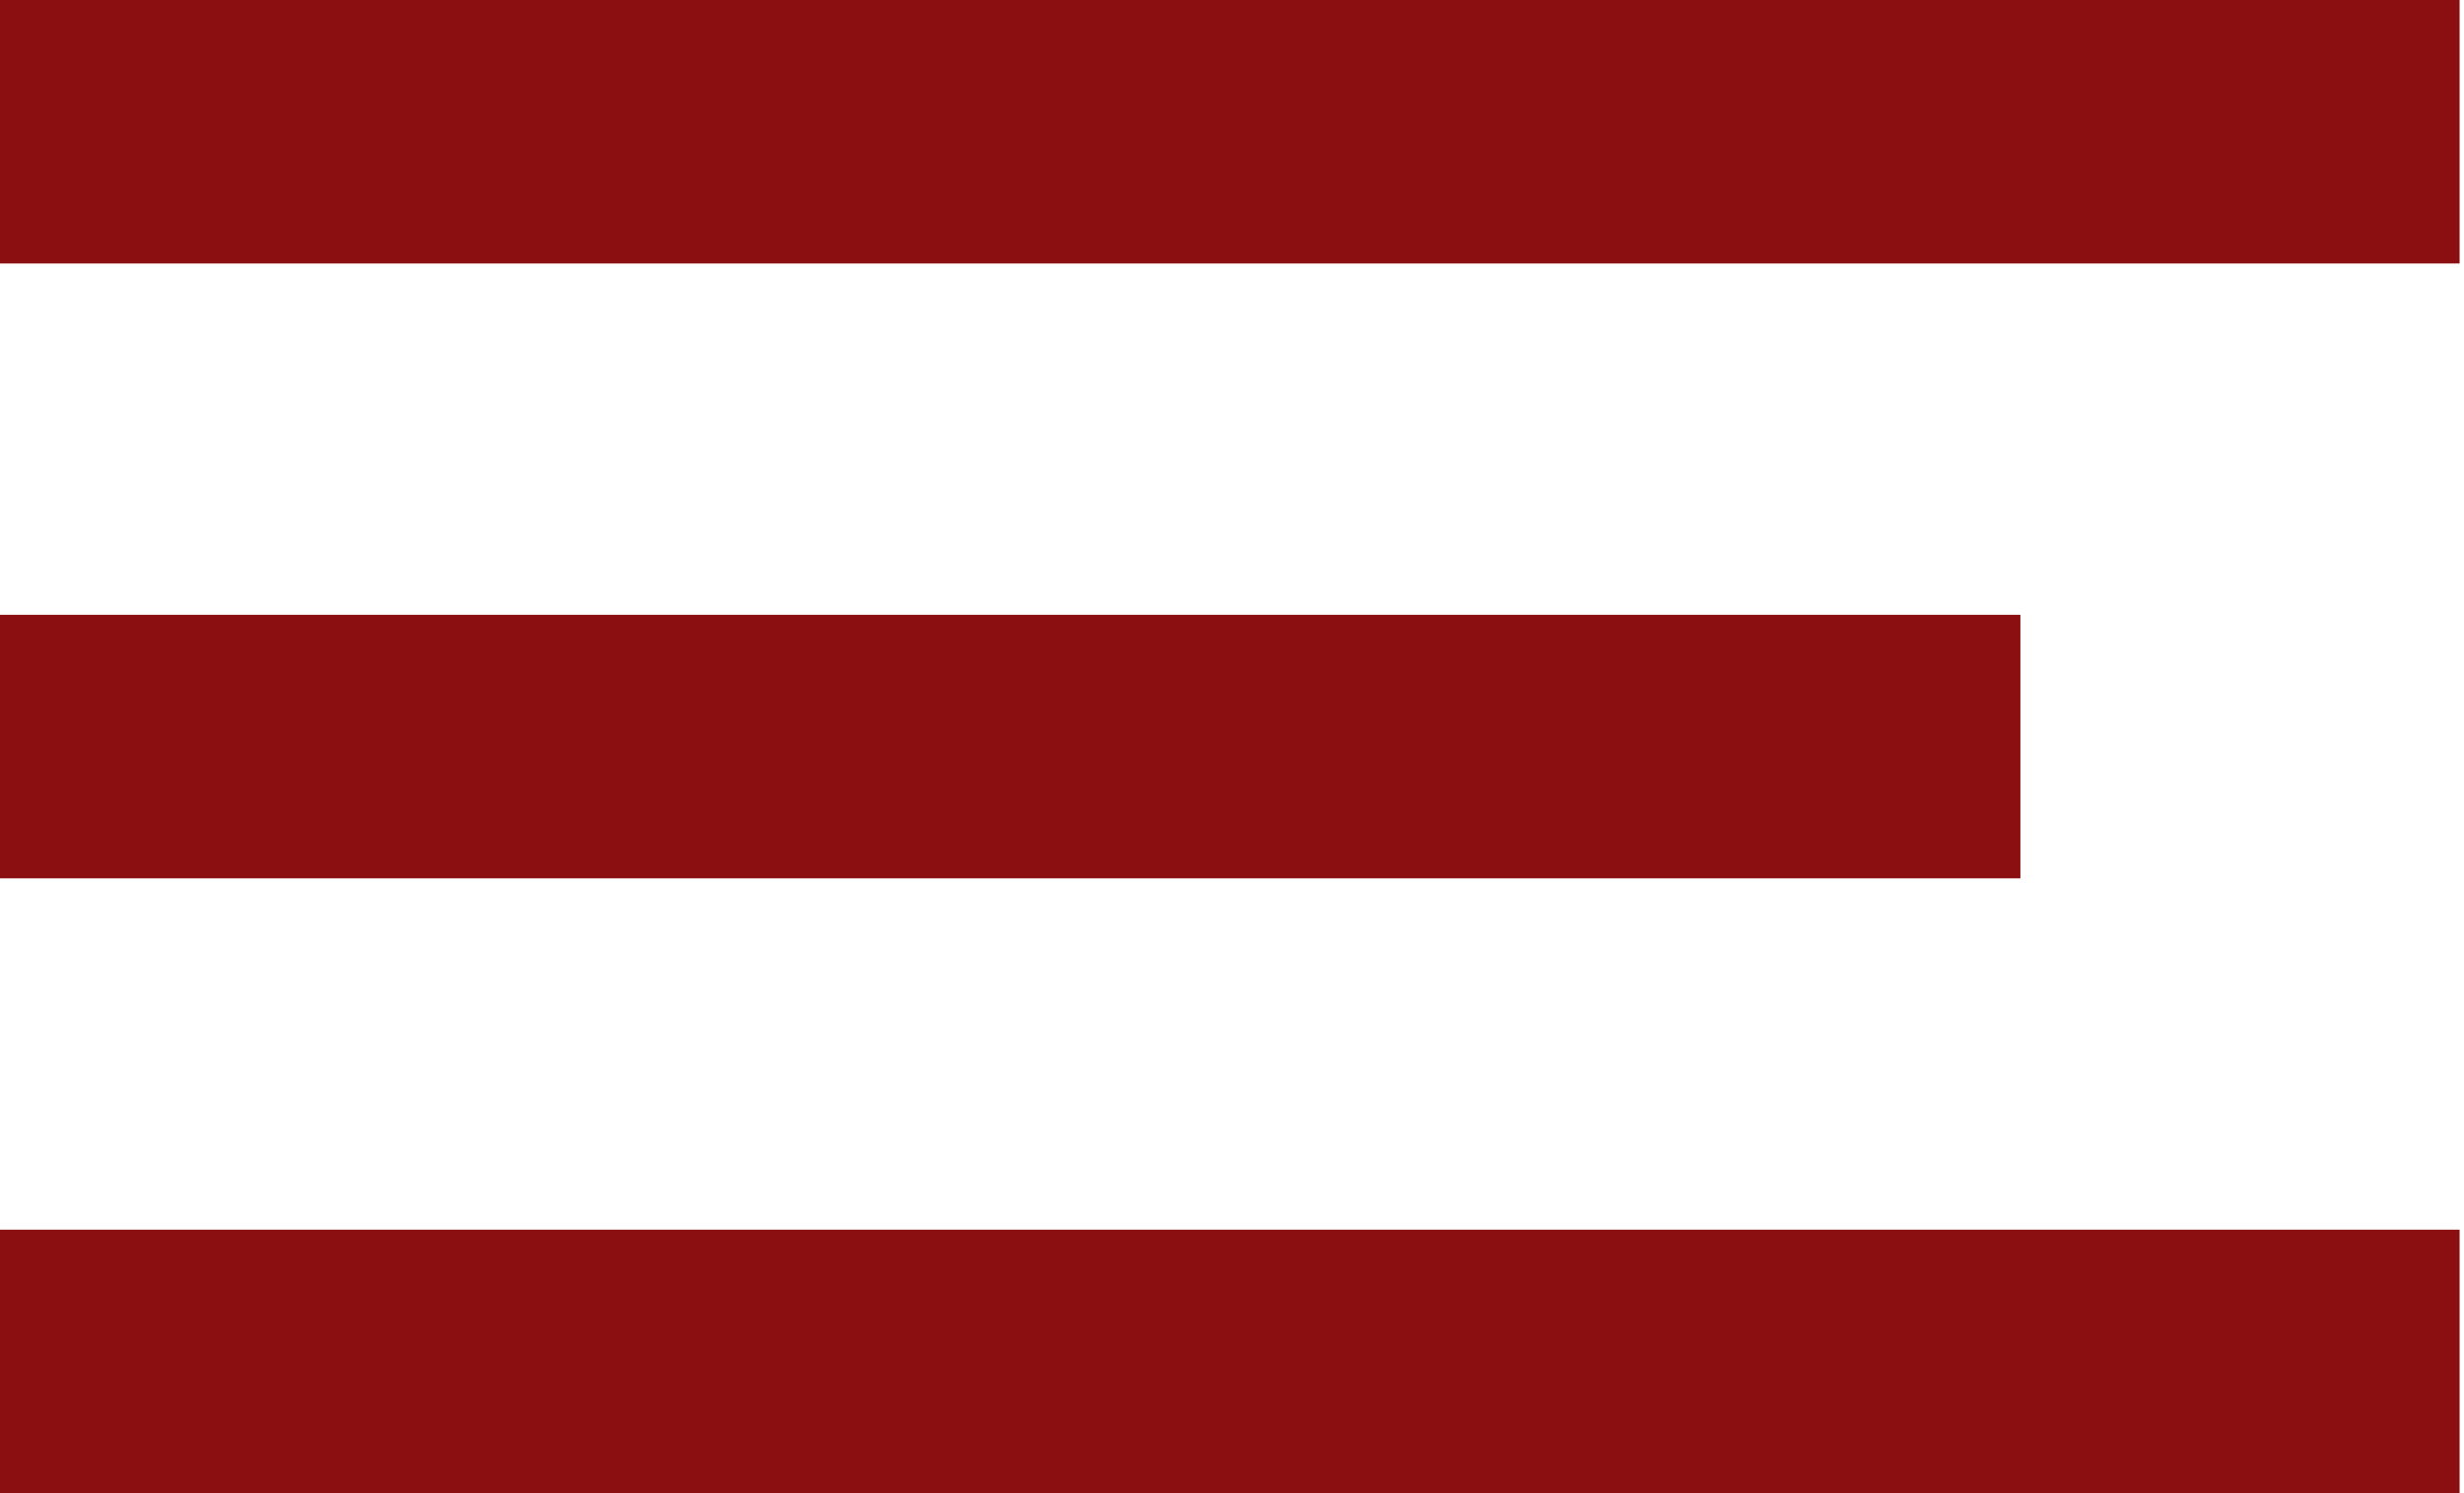
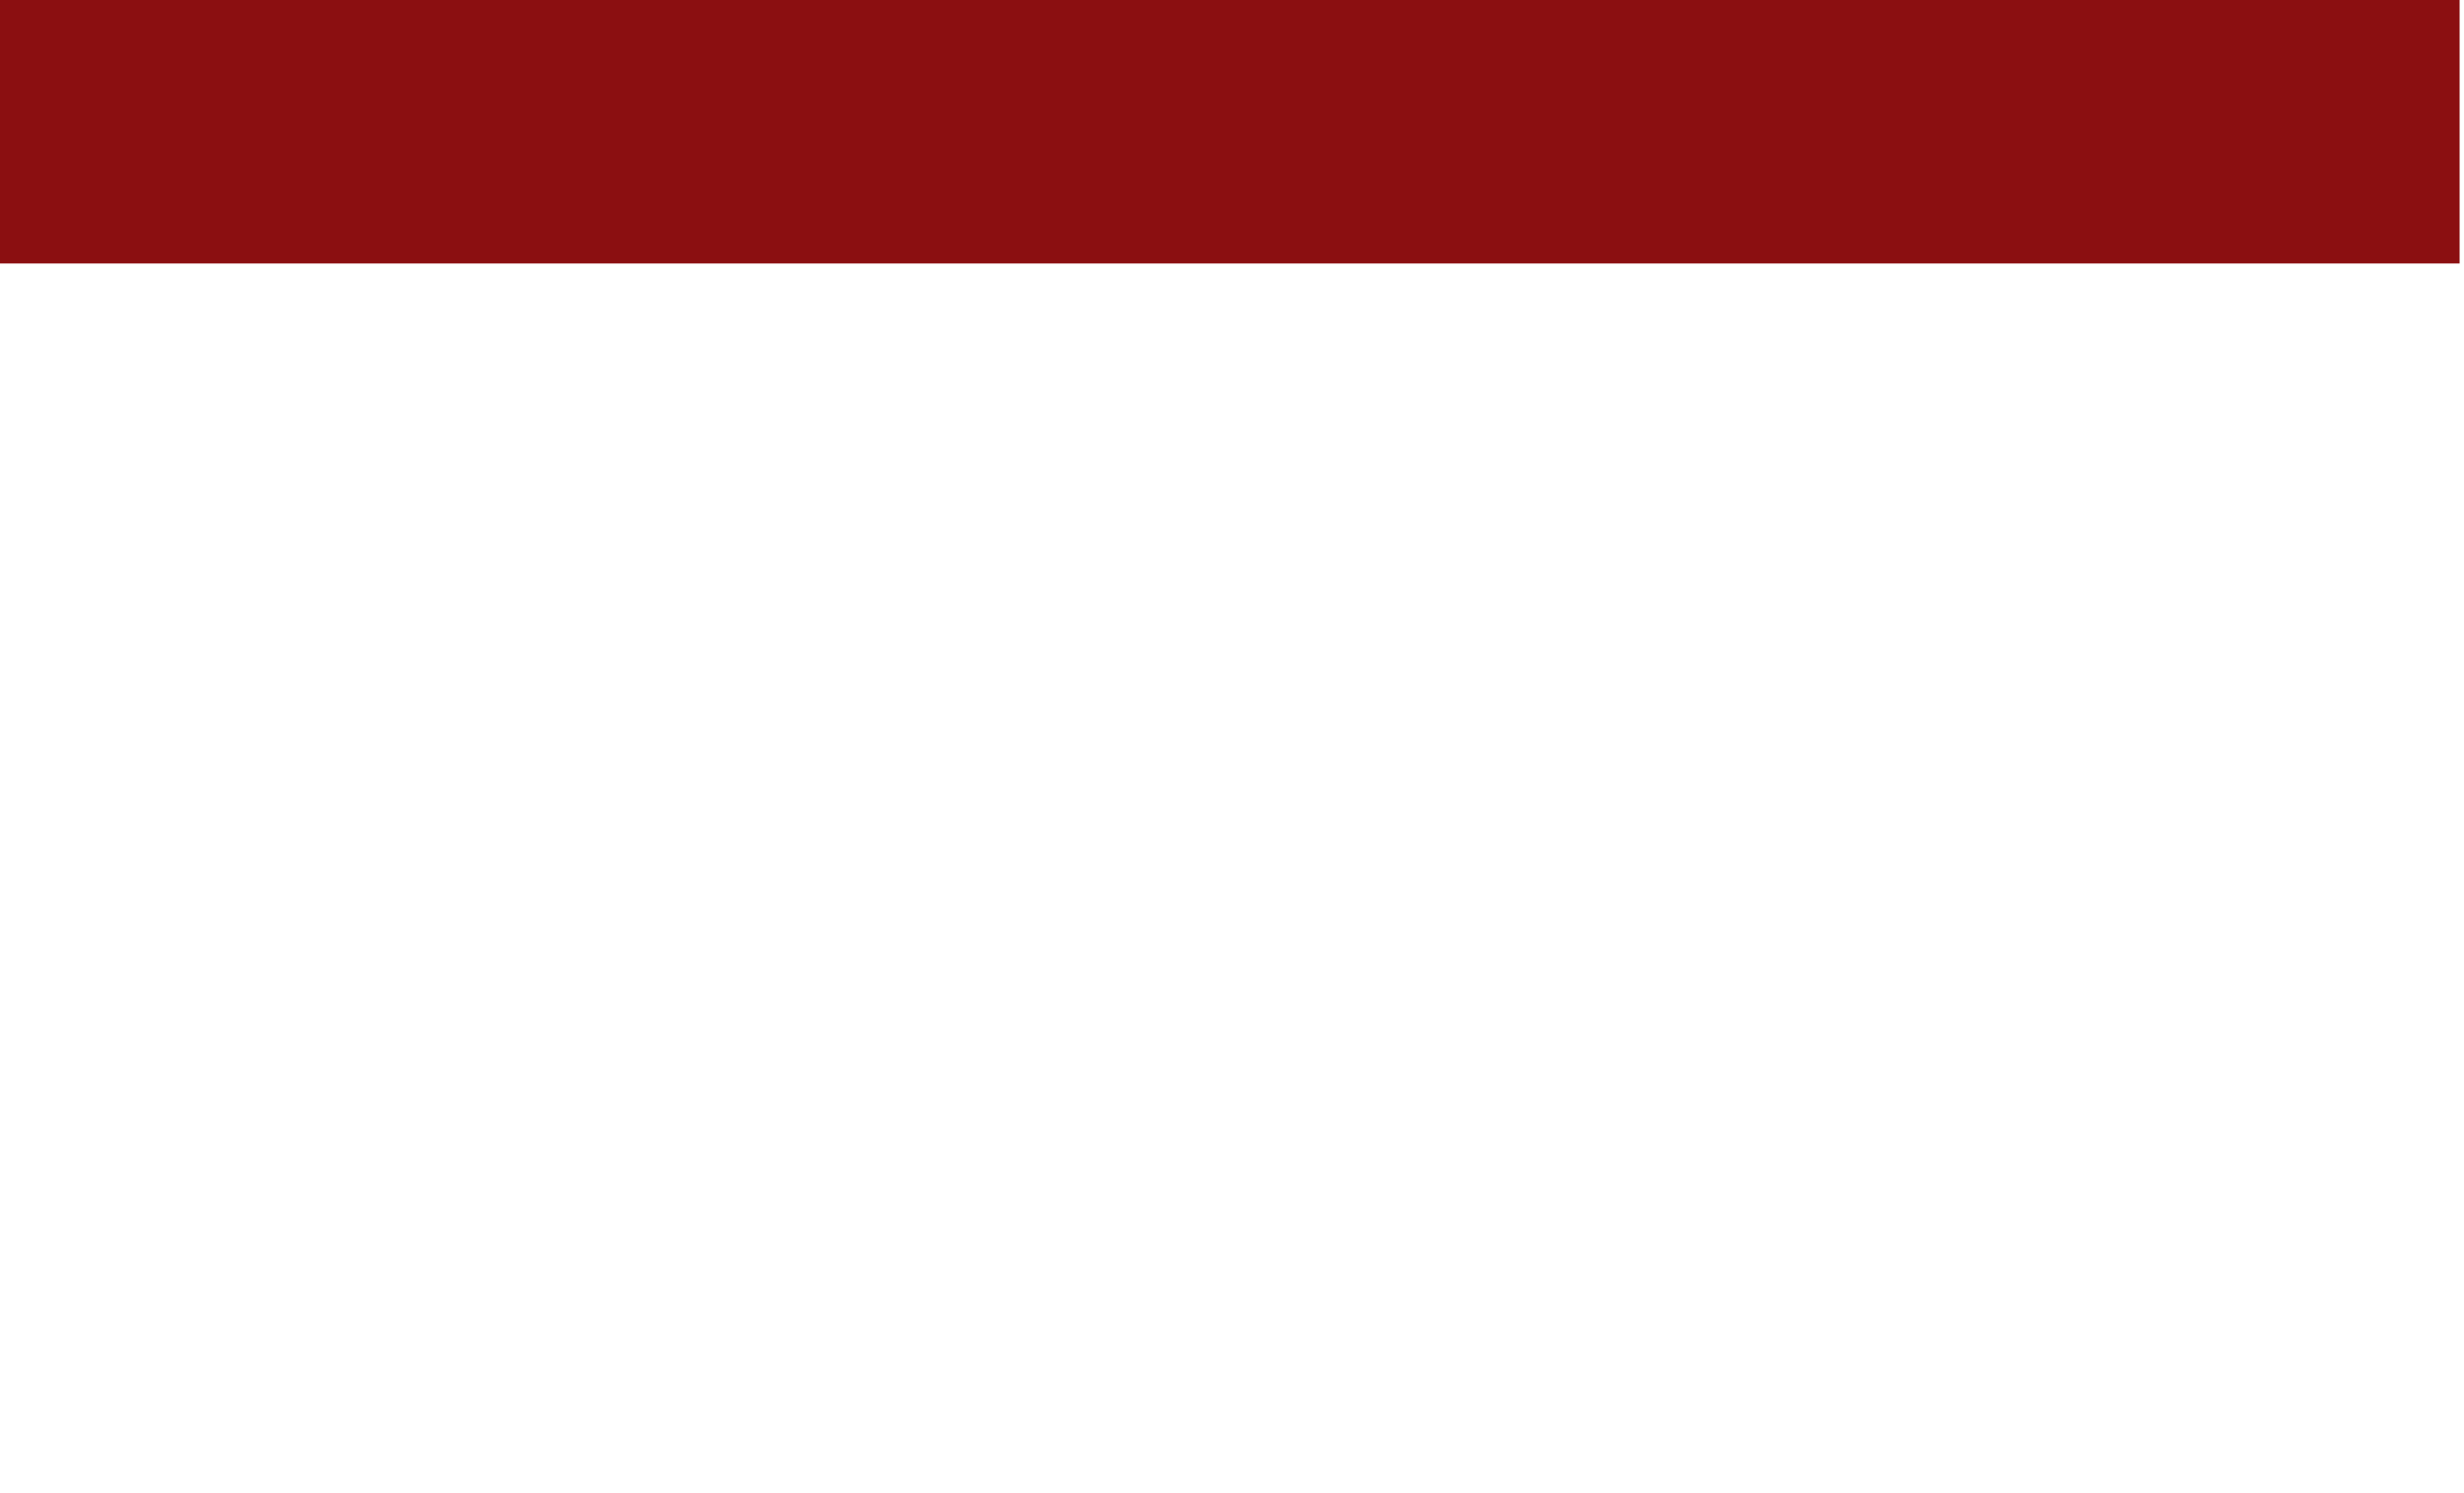
<svg xmlns="http://www.w3.org/2000/svg" width="33" height="20" viewBox="0 0 33 20" fill="none">
  <path d="M0 0H32.941V3.529H0V0Z" fill="#8B0F11" />
-   <path d="M0 8.235H27.059V11.765H0V8.235Z" fill="#8B0F11" />
-   <path d="M0 16.471H32.941V20H0V16.471Z" fill="#8B0F11" />
</svg>